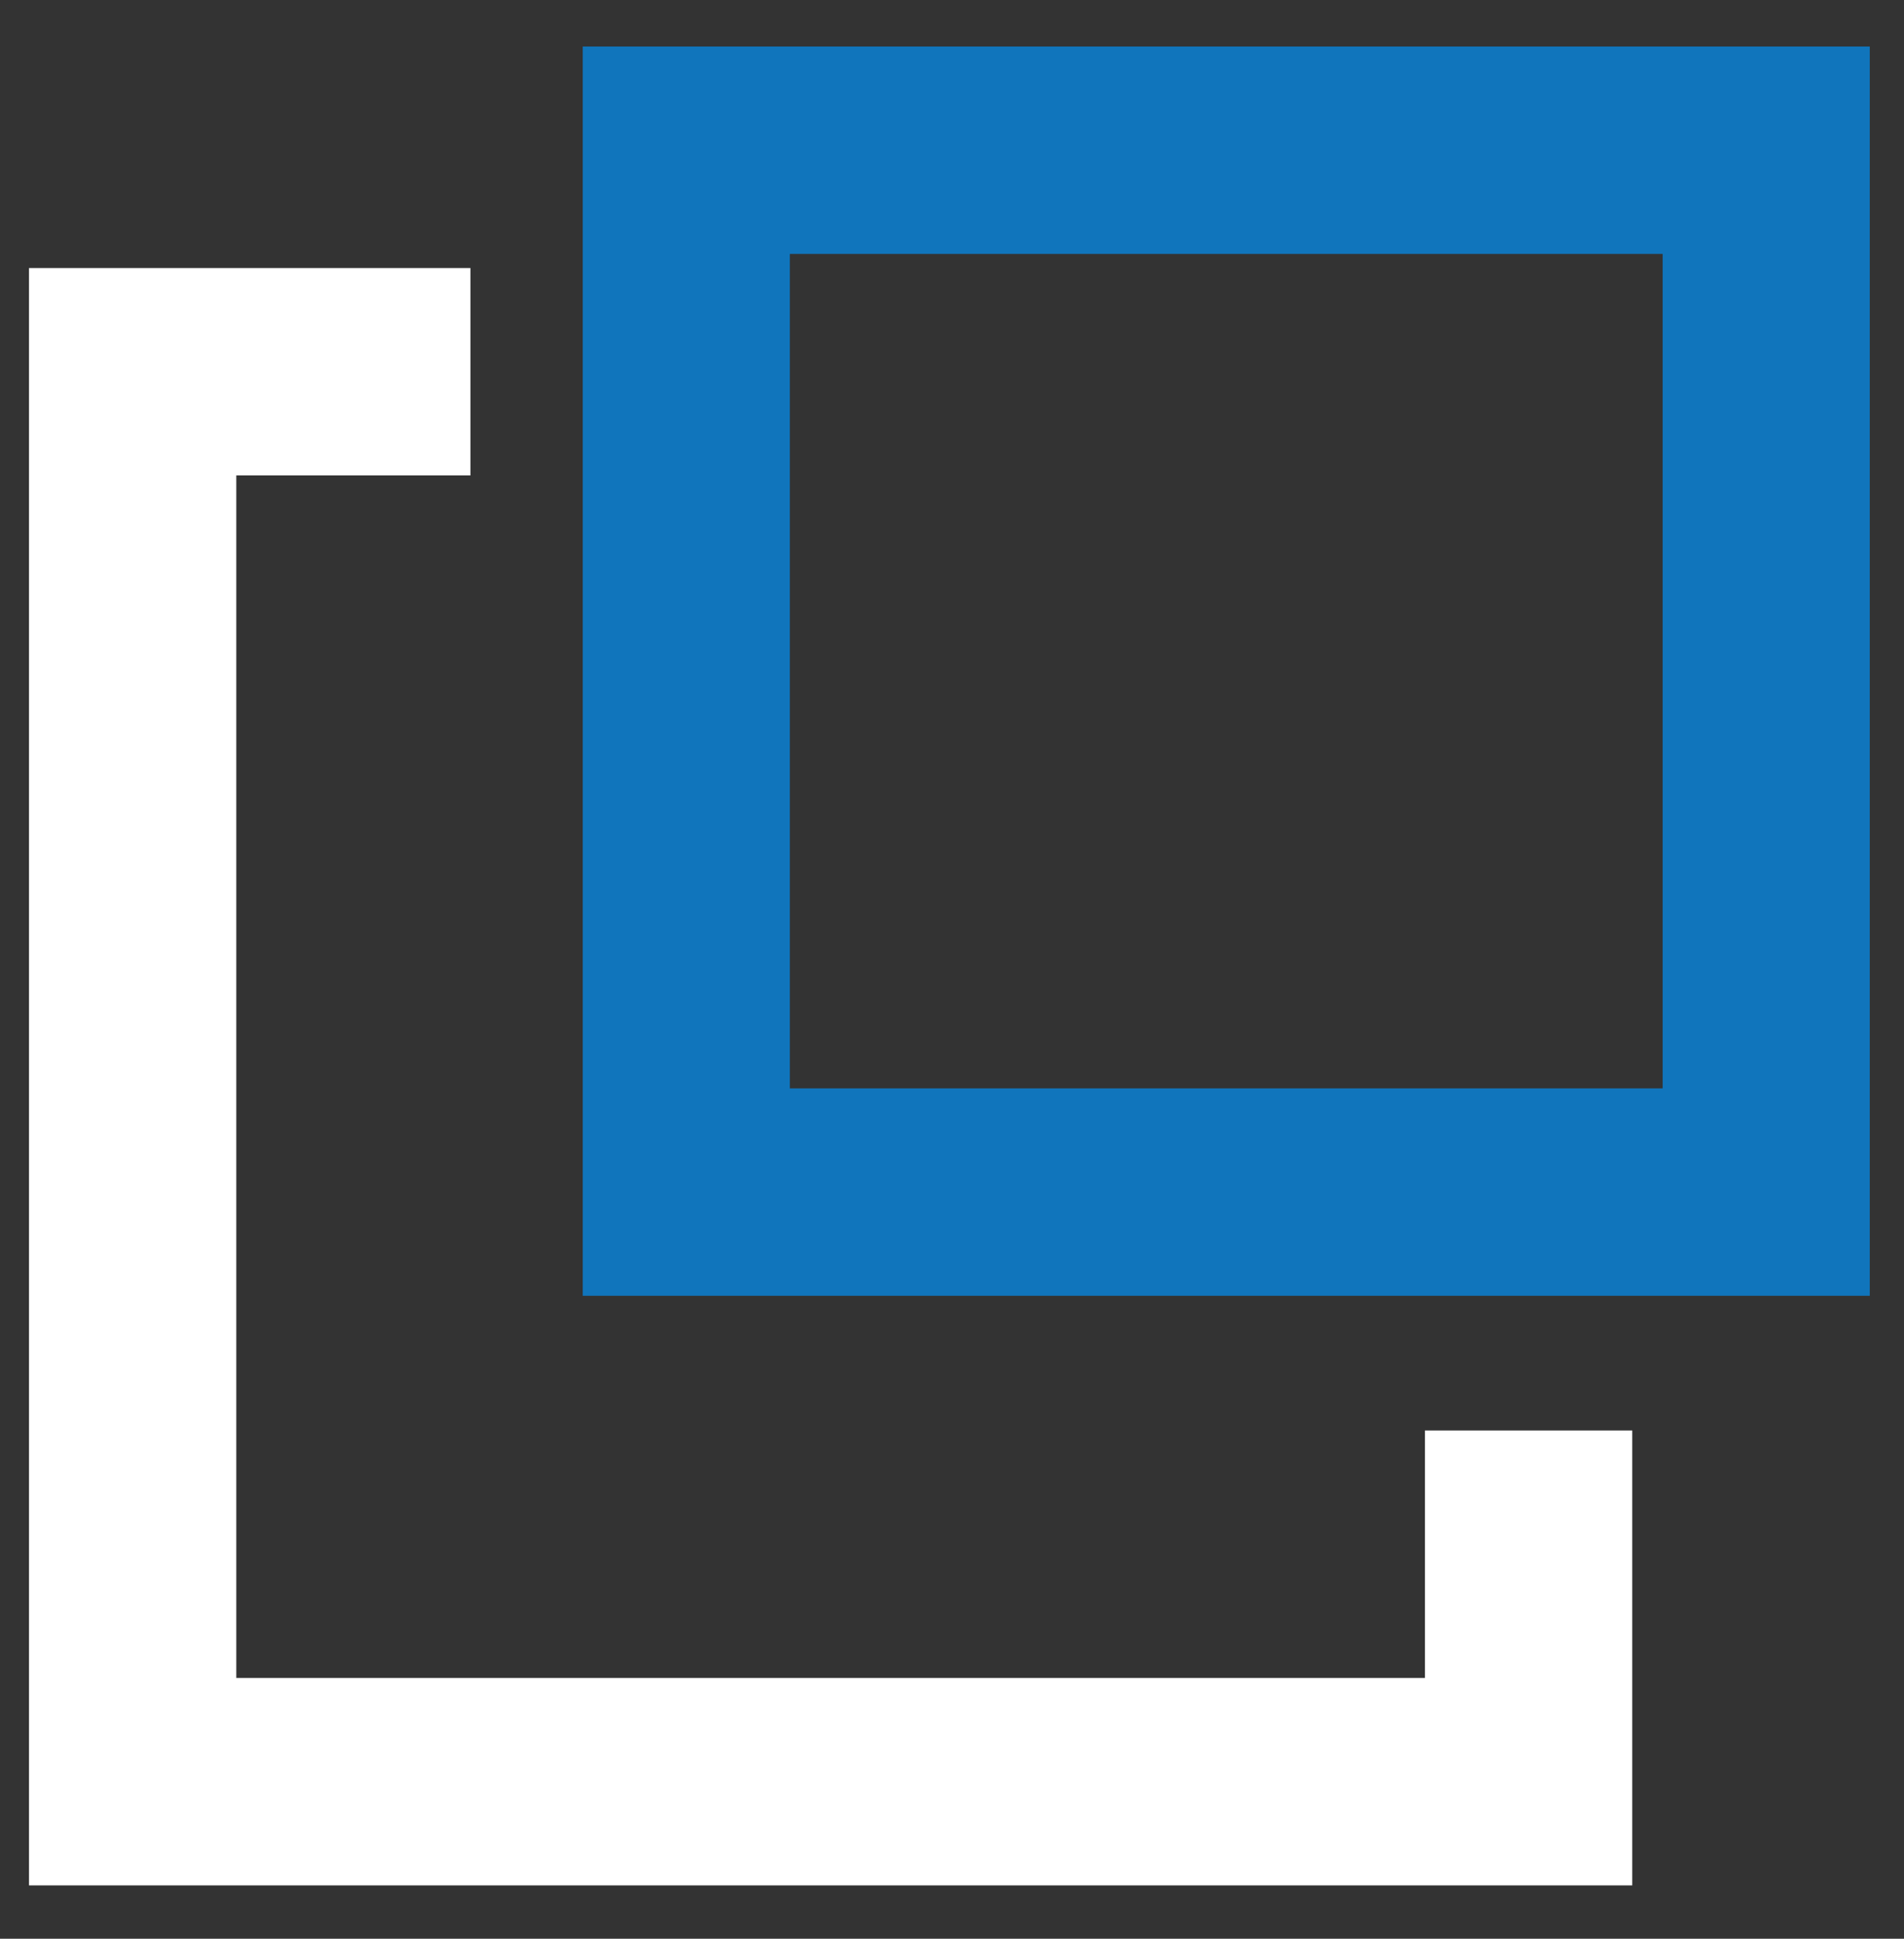
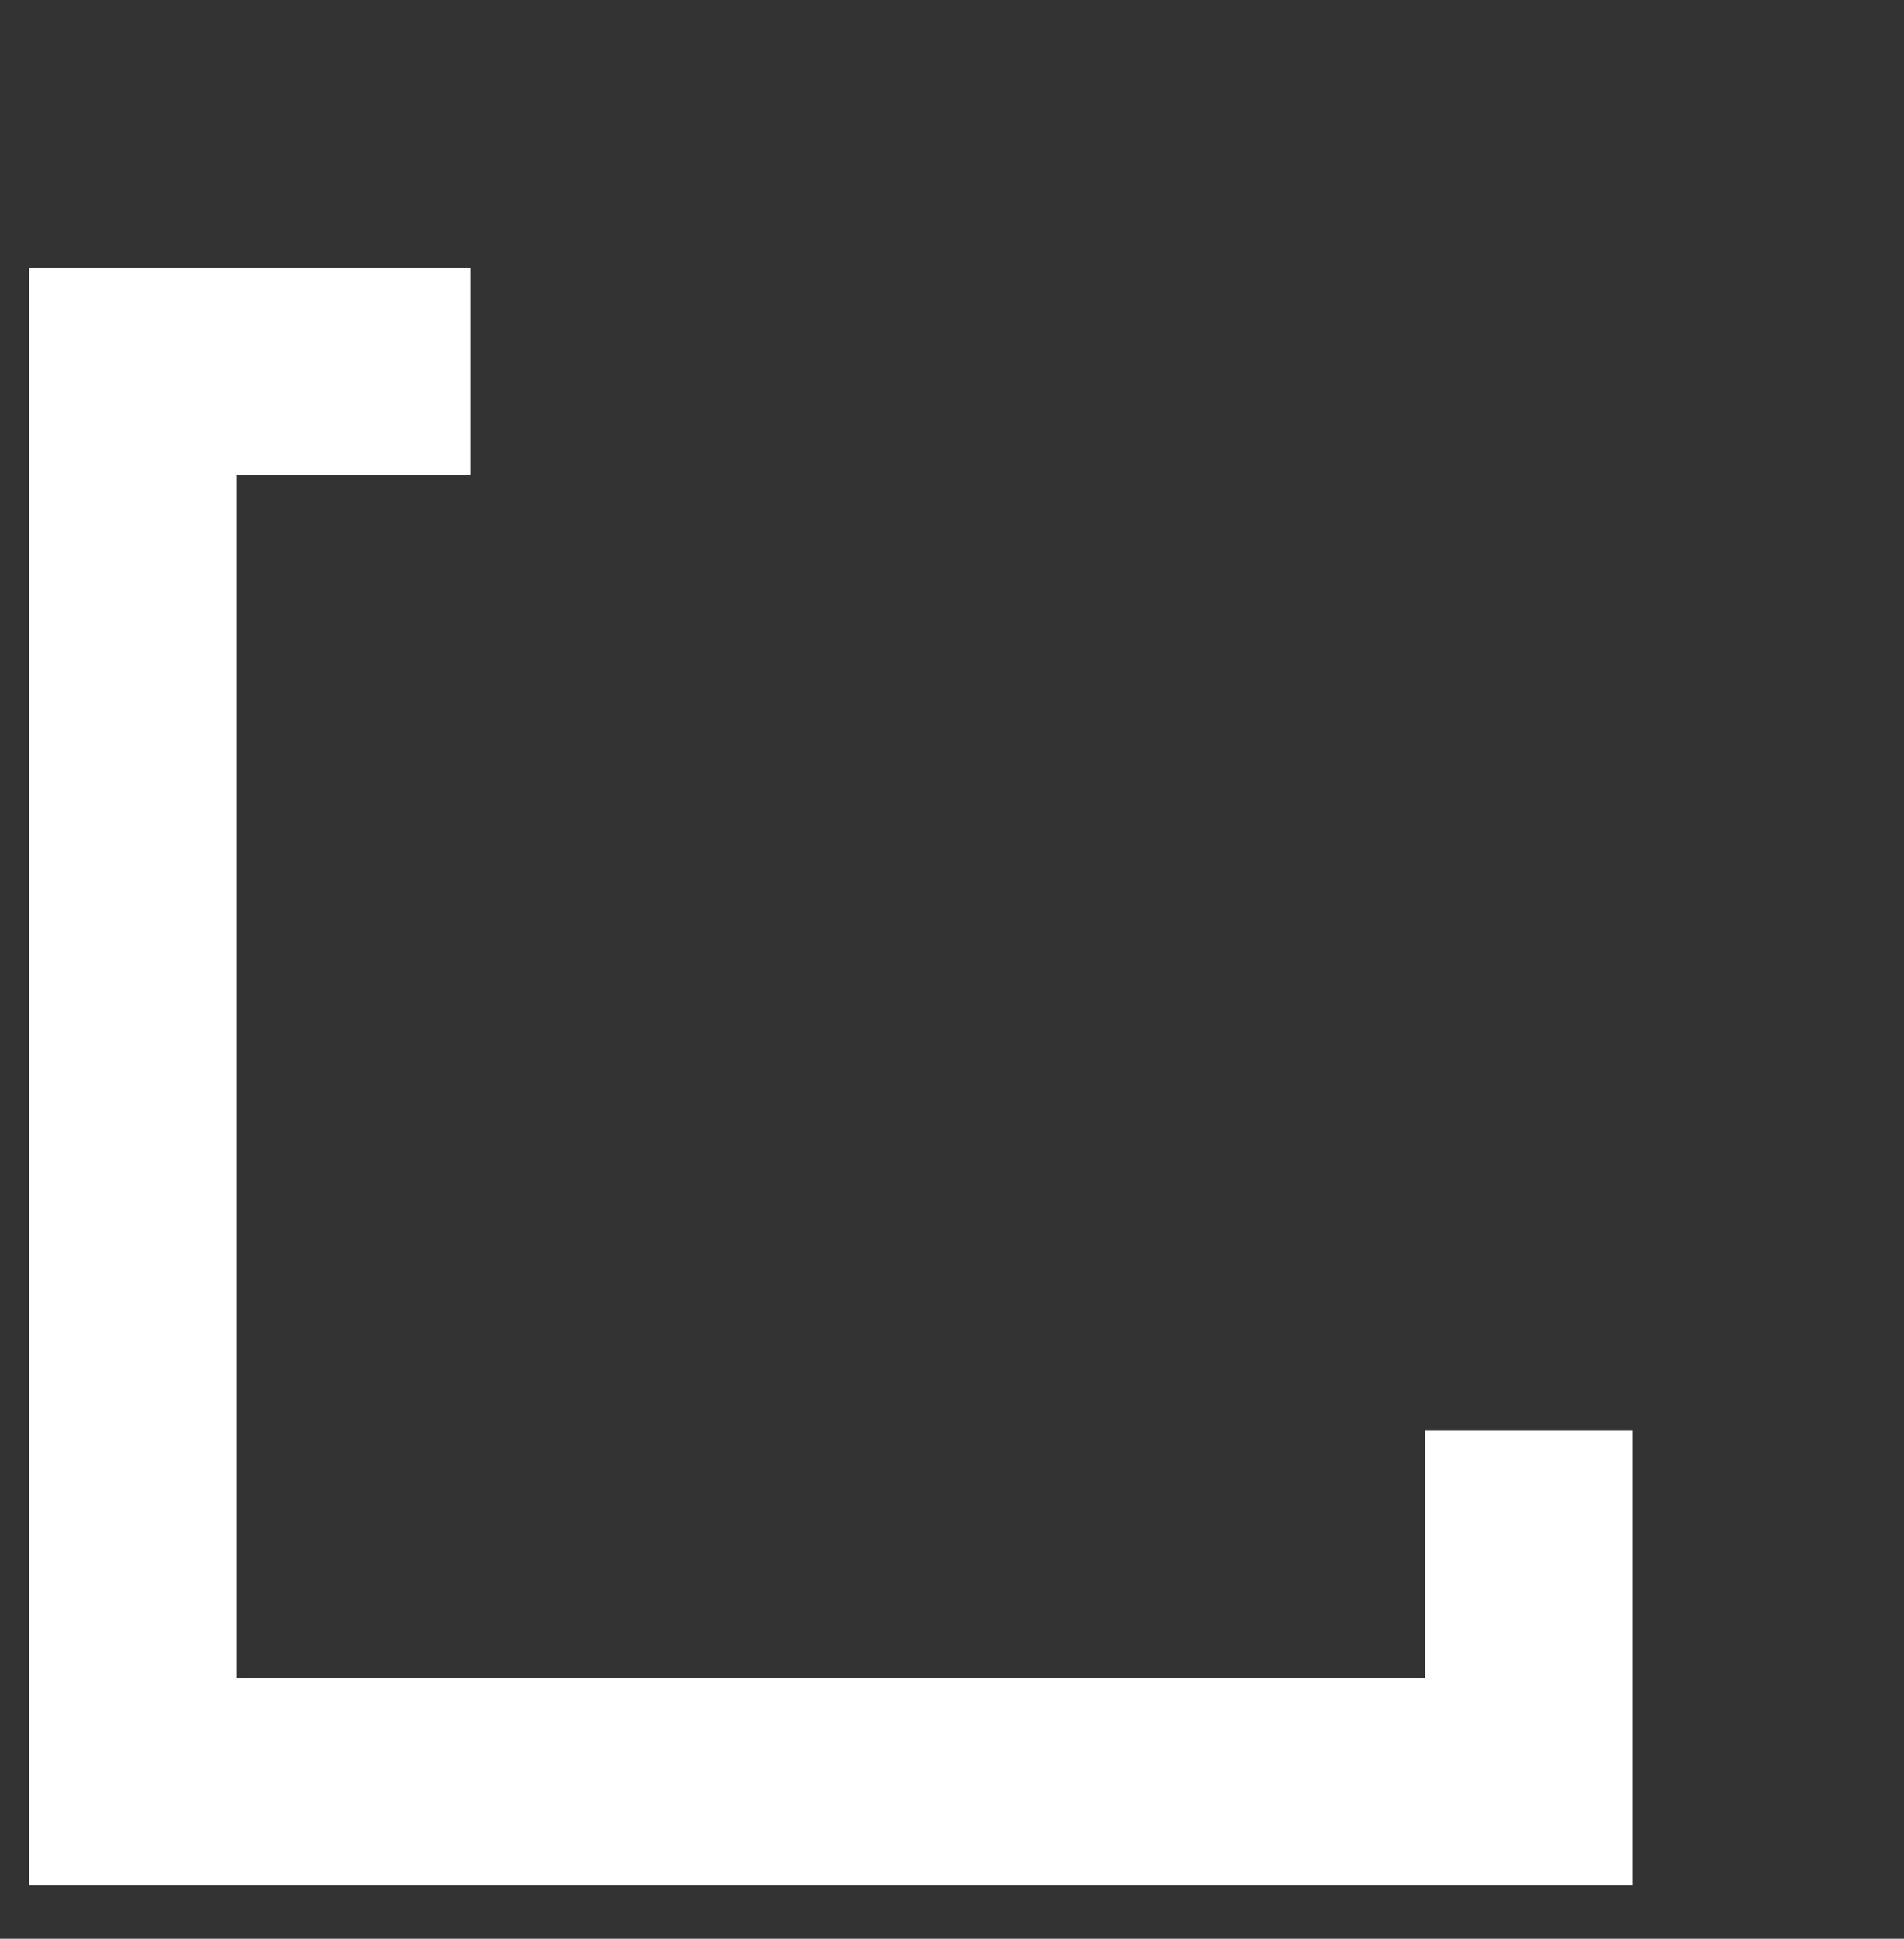
<svg xmlns="http://www.w3.org/2000/svg" id="Layer_1" data-name="Layer 1" viewBox="0 0 94.59 96.28">
  <rect x="0" y="0" width="94.59" height="96.28" fill="#333333" stroke="none" />
-   <polygon points="87.75 59.2 87.75 54.05 39.24 54.05 39.24 12.61 82.6 12.61 82.6 59.2 87.75 59.2 87.75 54.05 87.75 59.2 92.89 59.2 92.89 2.31 28.95 2.31 28.95 64.35 92.89 64.35 92.89 59.2 87.75 59.2" style="fill: #1075bc;" />
  <polygon points="70.79 71.04 70.79 83.33 11.74 83.33 11.74 23.61 23.37 23.61 23.37 13.31 1.44 13.31 1.44 93.63 81.09 93.63 81.09 88.48 81.09 71.04 70.79 71.04" style="fill: #fff;" />
</svg>